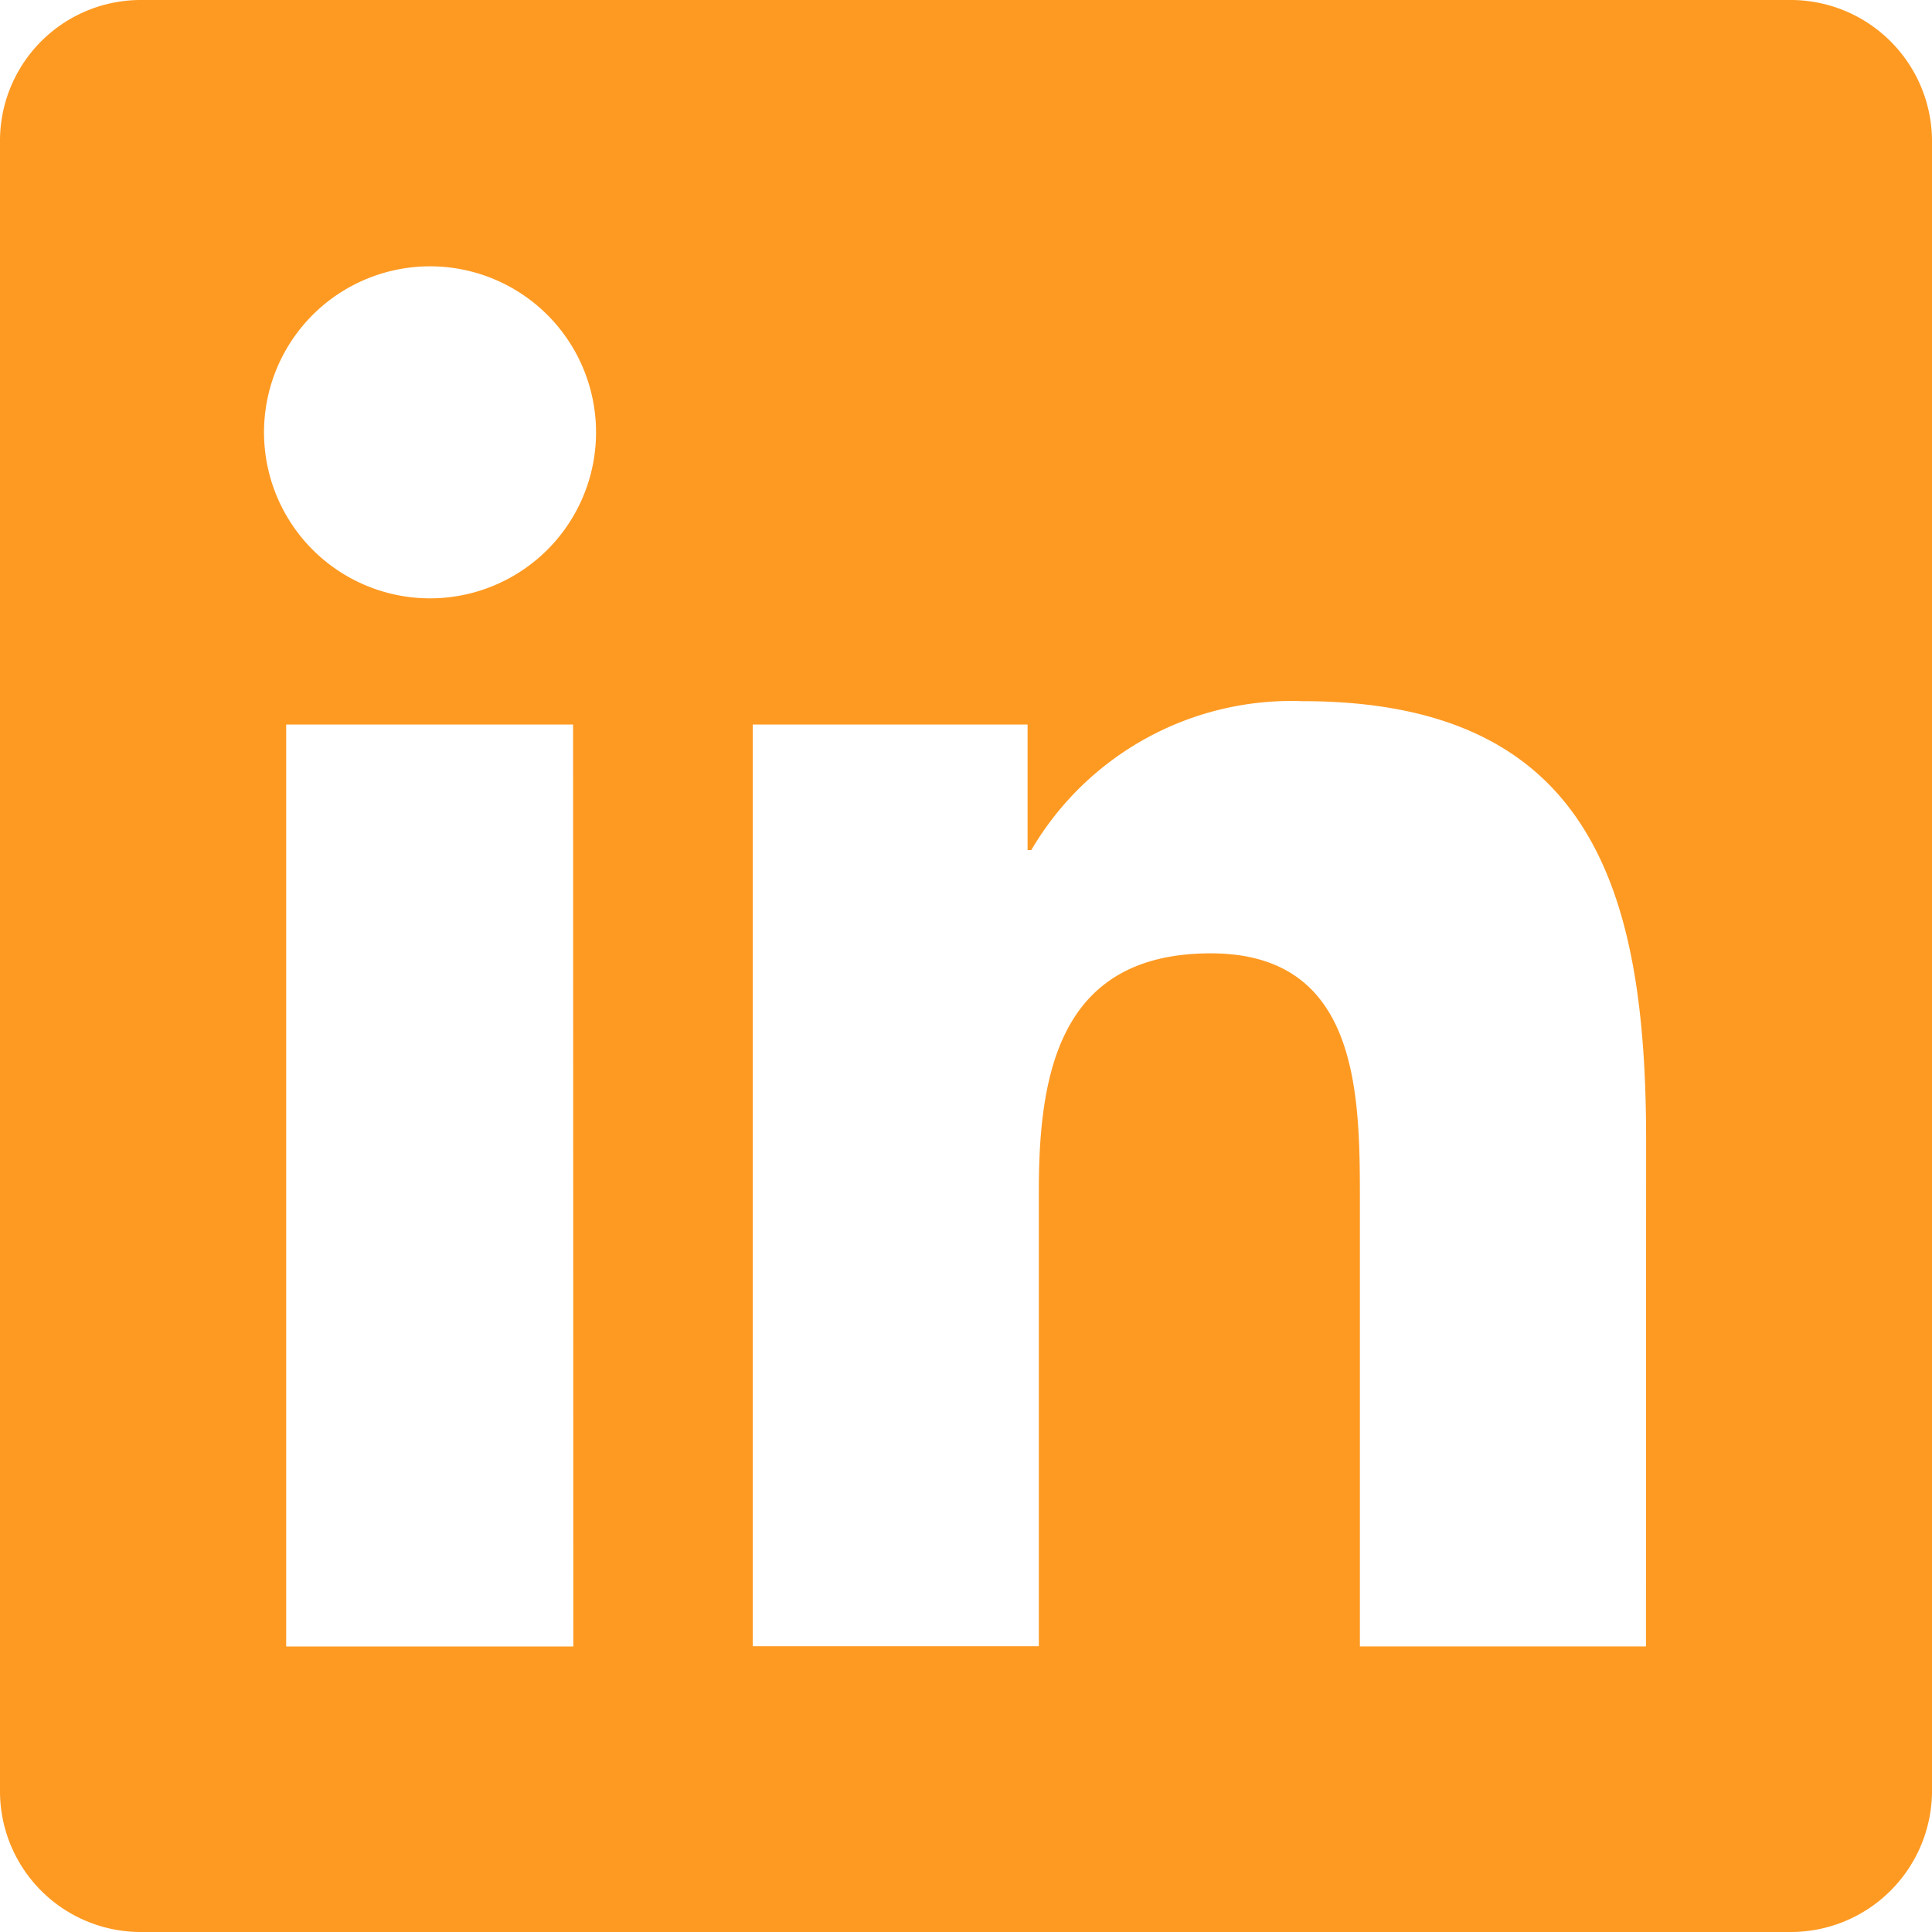
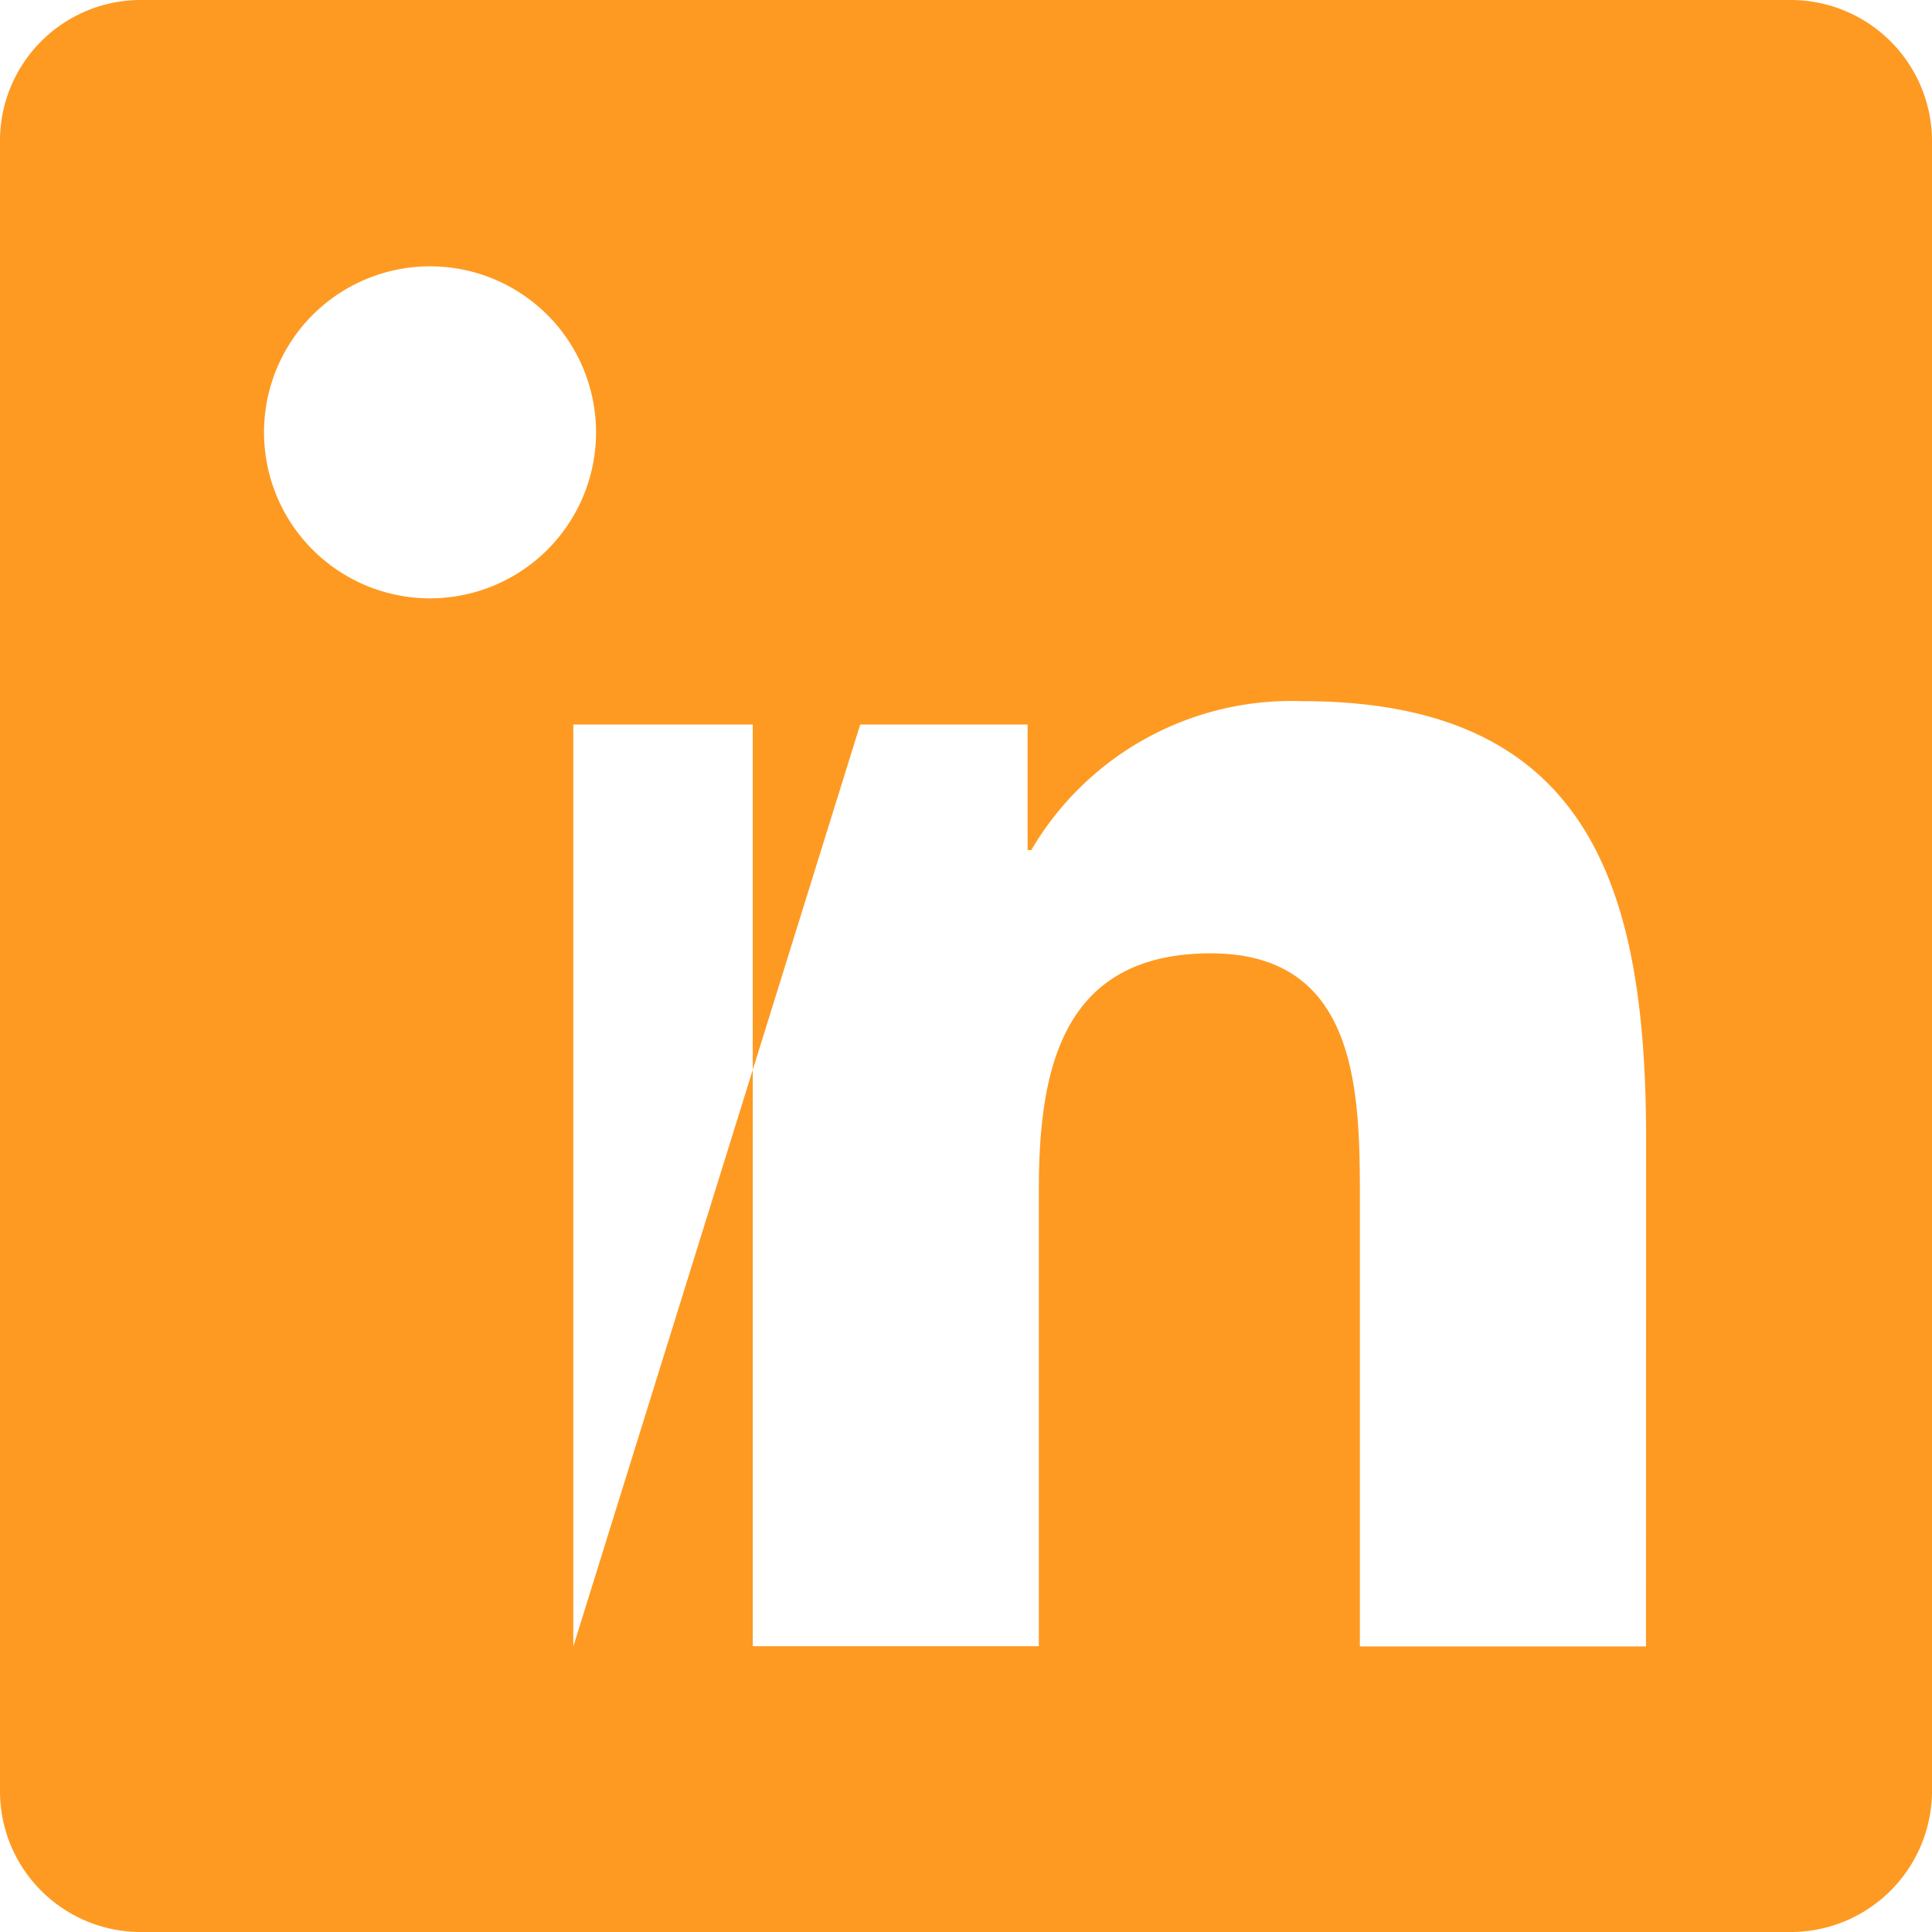
<svg xmlns="http://www.w3.org/2000/svg" width="40" height="40" viewBox="0 0 40 40">
-   <path id="linkedin" d="M34.078,34.087H28.155V24.8c0-2.213-.045-5.062-3.087-5.062-3.088,0-3.56,2.408-3.56,4.9v9.445H15.585V15h5.69v2.6h.077a6.242,6.242,0,0,1,5.617-3.083c6,0,7.112,3.95,7.112,9.092ZM8.9,12.388a3.437,3.437,0,1,1,2.434-1.007A3.44,3.44,0,0,1,8.9,12.388Zm2.97,21.7H5.925V15h5.94ZM37.042,0H2.952A2.916,2.916,0,0,0,0,2.882V37.118A2.915,2.915,0,0,0,2.952,40H37.037A2.926,2.926,0,0,0,40,37.118V2.882A2.927,2.927,0,0,0,37.037,0Z" transform="translate(0 0)" fill="#fe9a22" />
+   <path id="linkedin" d="M34.078,34.087H28.155V24.8c0-2.213-.045-5.062-3.087-5.062-3.088,0-3.56,2.408-3.56,4.9v9.445H15.585V15h5.69v2.6h.077a6.242,6.242,0,0,1,5.617-3.083c6,0,7.112,3.95,7.112,9.092ZM8.9,12.388a3.437,3.437,0,1,1,2.434-1.007A3.44,3.44,0,0,1,8.9,12.388Zm2.97,21.7V15h5.94ZM37.042,0H2.952A2.916,2.916,0,0,0,0,2.882V37.118A2.915,2.915,0,0,0,2.952,40H37.037A2.926,2.926,0,0,0,40,37.118V2.882A2.927,2.927,0,0,0,37.037,0Z" transform="translate(0 0)" fill="#fe9a22" />
</svg>